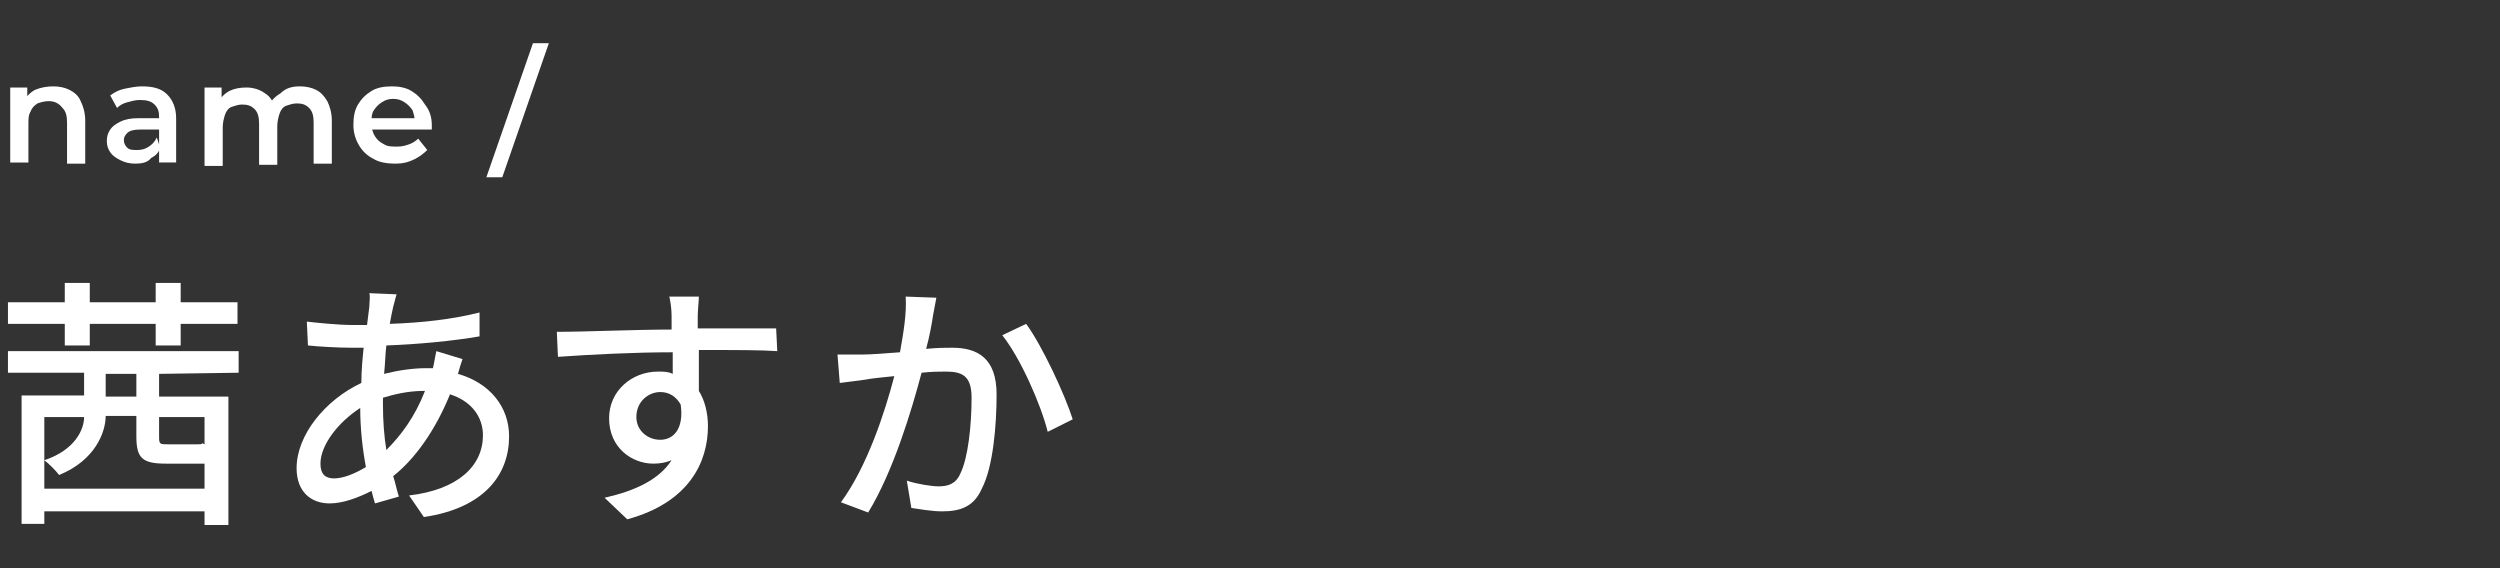
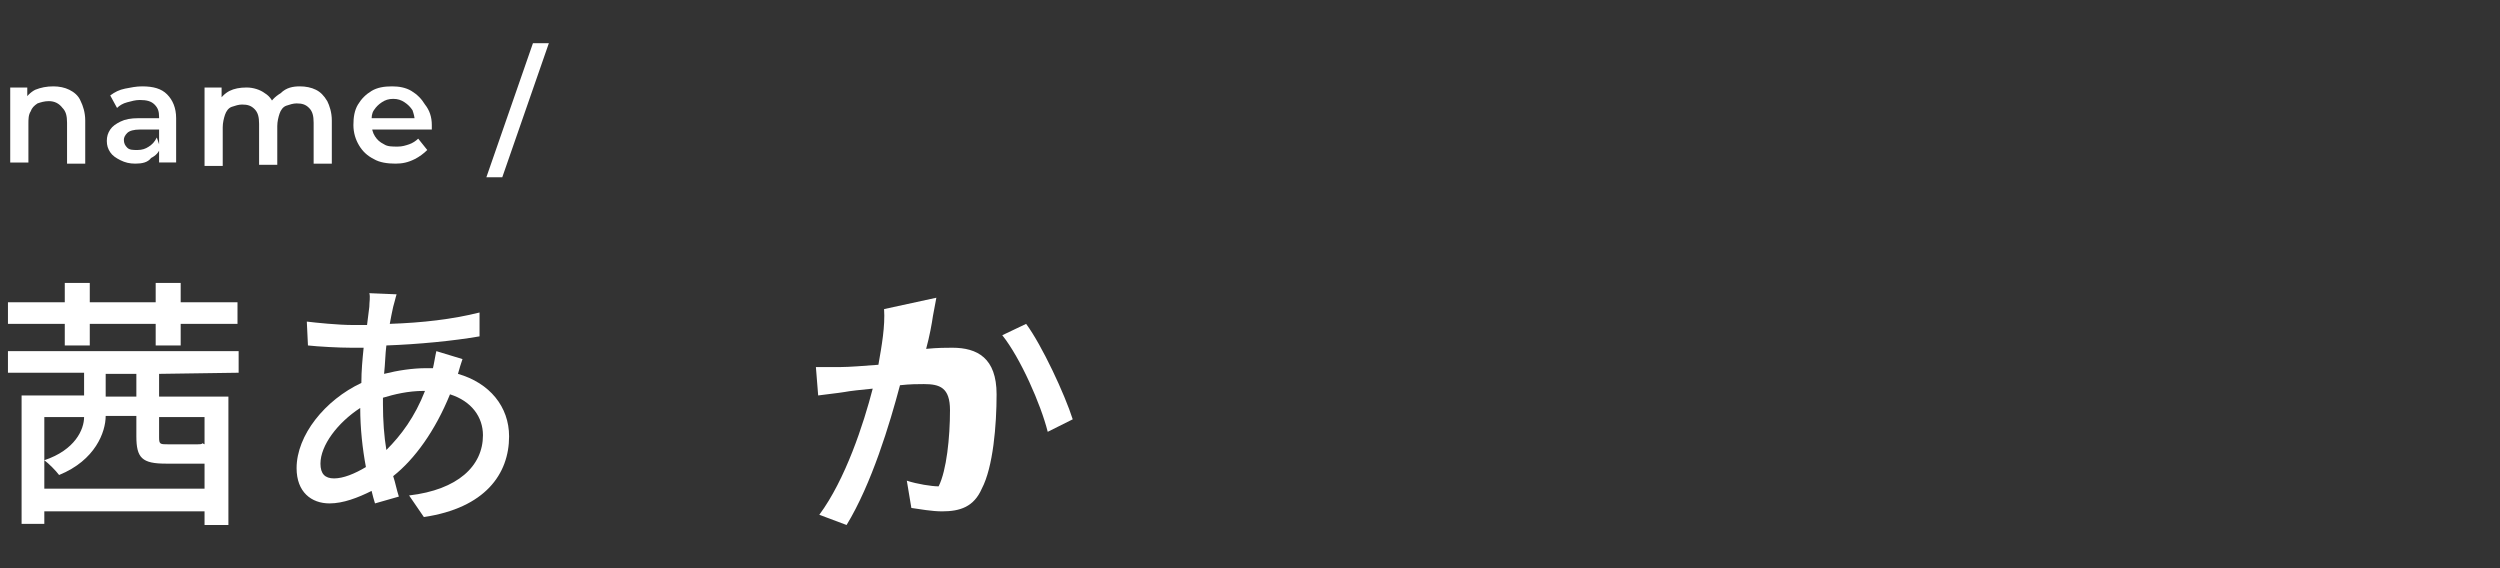
<svg xmlns="http://www.w3.org/2000/svg" version="1.1" id="レイヤー_1" x="0px" y="0px" viewBox="0 0 220 50" style="enable-background:new 0 0 220 50;" xml:space="preserve">
  <rect x="0" y="0" width="220" height="50" fill="#333333" stroke="none" />
  <style type="text/css">
	.st0{fill:#FFFFFF;}
</style>
  <path class="st0" d="M4.7,7.6c0.5,0,1,0.1,1.4,0.3c0.4,0.2,0.8,0.5,1,1c0.2,0.4,0.4,1,0.4,1.7v3.8H5.9v-3.6c0-0.6-0.1-1-0.4-1.3  C5.2,9.1,4.8,8.9,4.3,8.9c-0.4,0-0.7,0.1-1,0.2C3,9.3,2.8,9.5,2.7,9.8c-0.2,0.3-0.2,0.7-0.2,1.1v3.4H0.9V7.7h1.5v1.8L2.1,8.9  c0.2-0.4,0.6-0.8,1-1C3.6,7.7,4.1,7.6,4.7,7.6L4.7,7.6z" />
  <path class="st0" d="M11.9,14.4c-0.5,0-0.9-0.1-1.3-0.3c-0.4-0.2-0.7-0.4-0.9-0.7c-0.2-0.3-0.3-0.6-0.3-1c0-0.4,0.1-0.7,0.3-1  c0.2-0.3,0.5-0.5,0.9-0.7c0.4-0.2,0.9-0.3,1.6-0.3h1.9v1h-1.8c-0.5,0-0.9,0.1-1.1,0.3c-0.2,0.2-0.3,0.4-0.3,0.6  c0,0.3,0.1,0.5,0.3,0.7c0.2,0.2,0.5,0.2,0.9,0.2c0.4,0,0.7-0.1,1-0.3c0.3-0.2,0.5-0.4,0.7-0.8l0.3,0.9c-0.1,0.4-0.4,0.7-0.8,0.9  C13,14.3,12.5,14.4,11.9,14.4z M14,14.3V13L14,12.7v-2.4c0-0.5-0.1-0.8-0.4-1.1c-0.3-0.3-0.7-0.4-1.3-0.4c-0.4,0-0.7,0.1-1.1,0.2  c-0.4,0.1-0.7,0.3-0.9,0.5L9.7,8.4c0.4-0.3,0.8-0.5,1.3-0.6c0.5-0.1,1-0.2,1.5-0.2c1,0,1.7,0.2,2.2,0.7c0.5,0.5,0.8,1.2,0.8,2.1v3.9  H14z" />
  <path class="st0" d="M26.4,7.6c0.5,0,1,0.1,1.4,0.3c0.4,0.2,0.7,0.5,1,1c0.2,0.4,0.4,1,0.4,1.7v3.8h-1.6v-3.6c0-0.6-0.1-1-0.4-1.3  c-0.3-0.3-0.6-0.4-1.1-0.4c-0.3,0-0.6,0.1-0.9,0.2c-0.3,0.1-0.5,0.4-0.6,0.7c-0.1,0.3-0.2,0.7-0.2,1.1v3.4h-1.6v-3.6  c0-0.6-0.1-1-0.4-1.3c-0.3-0.3-0.6-0.4-1.1-0.4c-0.3,0-0.6,0.1-0.9,0.2c-0.3,0.1-0.5,0.4-0.6,0.7c-0.1,0.3-0.2,0.7-0.2,1.1v3.4H18  V7.7h1.5v1.8l-0.3-0.5c0.2-0.4,0.6-0.8,1-1c0.4-0.2,0.9-0.3,1.5-0.3c0.6,0,1.2,0.2,1.6,0.5c0.5,0.3,0.8,0.8,0.9,1.4l-0.6-0.2  c0.2-0.5,0.6-0.9,1.1-1.2C25.2,7.7,25.8,7.6,26.4,7.6L26.4,7.6z" />
  <path class="st0" d="M34.8,14.4c-0.7,0-1.4-0.1-1.9-0.4c-0.6-0.3-1-0.7-1.3-1.2c-0.3-0.5-0.5-1.1-0.5-1.8c0-0.7,0.1-1.3,0.4-1.8  c0.3-0.5,0.7-0.9,1.2-1.2c0.5-0.3,1.1-0.4,1.8-0.4c0.6,0,1.2,0.1,1.7,0.4c0.5,0.3,0.9,0.7,1.2,1.2C37.8,9.7,38,10.3,38,11  c0,0.1,0,0.1,0,0.2s0,0.2,0,0.2h-5.6v-1h4.7l-0.6,0.3c0-0.4-0.1-0.7-0.2-1c-0.2-0.3-0.4-0.5-0.7-0.7c-0.3-0.2-0.6-0.3-1-0.3  c-0.4,0-0.7,0.1-1,0.3c-0.3,0.2-0.5,0.4-0.7,0.7c-0.2,0.3-0.2,0.6-0.2,1v0.2c0,0.4,0.1,0.8,0.3,1.1c0.2,0.3,0.4,0.5,0.8,0.7  c0.3,0.2,0.7,0.2,1.2,0.2c0.4,0,0.7-0.1,1-0.2c0.3-0.1,0.6-0.3,0.8-0.5l0.8,1c-0.3,0.3-0.7,0.6-1.1,0.8  C35.9,14.3,35.4,14.4,34.8,14.4L34.8,14.4z" />
  <path class="st0" d="M42.8,15.6l4.1-11.8h1.4l-4.1,11.8H42.8z" />
  <path class="st0" d="M5.7,28.5h-5v-1.9h5v-1.7h2.2v1.7h5.8v-1.7h2.2v1.7h5v1.9h-5v1.9h-2.2v-1.9H7.9v1.9H5.7V28.5z M14,32.9v2h6.1  v11.3H18V45H3.9v1.1h-2V34.8h5.5v-2H0.7v-1.9H21v1.9L14,32.9L14,32.9z M18,43v-2.2c-0.2,0-0.3,0-0.5,0h-2.9c-2.1,0-2.6-0.5-2.6-2.4  v-1.8H9.3c0,1.4-0.9,3.9-4.1,5.2c-0.3-0.4-0.9-1-1.3-1.3V43L18,43z M3.9,36.7v3.8c2.7-0.9,3.5-2.7,3.5-3.8H3.9z M12,32.9H9.3v2H12  V32.9z M14,36.7v1.8c0,0.6,0.1,0.6,0.8,0.6h2.4c0.4,0,0.6,0,0.6-0.1l0.2,0.1v-2.4H14z" />
  <path class="st0" d="M40.7,31.6c-0.1,0.3-0.3,0.9-0.4,1.3c2.8,0.8,4.5,2.9,4.5,5.5c0,3.3-2.1,6.3-7.5,7.1L36,43.6  c4.3-0.5,6.5-2.6,6.5-5.3c0-1.6-1-3-2.9-3.6c-1.3,3.2-3.1,5.7-5,7.2c0.2,0.6,0.3,1.2,0.5,1.8L33,44.3c-0.1-0.3-0.2-0.7-0.3-1.1  c-1.2,0.6-2.5,1.1-3.7,1.1c-1.6,0-2.9-1-2.9-3.1c0-2.9,2.5-6,5.7-7.5c0-1.1,0.1-2.1,0.2-3.1h-1.1c-1.1,0-2.9-0.1-3.8-0.2L27,28.3  c0.8,0.1,2.8,0.3,4,0.3h1.3l0.2-1.6c0-0.4,0.1-0.9,0-1.2l2.4,0.1c-0.1,0.3-0.2,0.8-0.3,1.1c-0.1,0.4-0.2,1-0.3,1.5  c2.9-0.1,5.5-0.4,7.9-1l0,2.1c-2.3,0.4-5.4,0.7-8.2,0.8c-0.1,0.8-0.1,1.6-0.2,2.5c1.2-0.3,2.5-0.5,3.7-0.5c0.2,0,0.4,0,0.6,0  c0.1-0.4,0.2-1.1,0.3-1.5L40.7,31.6L40.7,31.6z M32.2,41.1c-0.3-1.6-0.5-3.4-0.5-5.2c-2,1.3-3.5,3.3-3.5,4.9c0,0.9,0.4,1.3,1.2,1.3  C30.2,42.1,31.2,41.7,32.2,41.1L32.2,41.1z M33.7,35.6c0,1.4,0.1,2.8,0.3,4c1.3-1.3,2.5-2.9,3.4-5.2h-0.1c-1.4,0-2.6,0.3-3.6,0.6  V35.6z" />
-   <path class="st0" d="M68.4,30.9c-1.4-0.1-3.5-0.1-6.9-0.1c0,1.2,0,2.6,0,3.6c0.5,0.8,0.8,1.9,0.8,3.1c0,3.1-1.6,6.7-7.1,8.2l-2-1.9  c2.7-0.6,4.8-1.6,5.9-3.3c-0.5,0.2-1,0.3-1.6,0.3c-1.9,0-3.9-1.4-3.9-4c0-2.4,2-4.1,4.3-4.1c0.5,0,0.9,0,1.3,0.2l0-1.9  c-3.5,0-7.2,0.2-10.1,0.4l-0.1-2.2c2.6,0,6.9-0.2,10.1-0.2c0-0.5,0-0.9,0-1.2c0-0.6-0.1-1.3-0.2-1.7h2.6c0,0.3-0.1,1.3-0.1,1.7  c0,0.3,0,0.7,0,1.1h6.9L68.4,30.9L68.4,30.9z M58.1,38.7c1.2,0,2.1-1,1.8-3.1c-0.4-0.7-1-1.1-1.8-1.1c-1,0-2.1,0.8-2.1,2.2  C56,37.9,57,38.7,58.1,38.7z" />
-   <path class="st0" d="M82.4,26.2c-0.1,0.5-0.2,1.1-0.3,1.6c-0.1,0.7-0.3,1.8-0.6,2.9c1-0.1,1.8-0.1,2.3-0.1c2.2,0,3.9,0.9,3.9,4.1  c0,2.7-0.3,6.4-1.3,8.3c-0.7,1.6-1.9,2-3.5,2c-0.9,0-2-0.2-2.7-0.3l-0.4-2.4c0.9,0.3,2.2,0.5,2.8,0.5c0.8,0,1.5-0.2,1.9-1.1  c0.7-1.4,1-4.3,1-6.7c0-2-0.9-2.3-2.3-2.3c-0.5,0-1.2,0-2.1,0.1c-0.9,3.4-2.5,8.7-4.7,12.3l-2.4-0.9c2.3-3.1,3.9-8,4.7-11.1  c-1,0.1-2,0.2-2.5,0.3c-0.6,0.1-1.6,0.2-2.3,0.3l-0.2-2.5c0.8,0,1.4,0,2.2,0c0.7,0,2-0.1,3.3-0.2c0.3-1.7,0.6-3.4,0.5-4.9L82.4,26.2  L82.4,26.2z M90.3,28.5c1.4,1.9,3.4,6.2,4.1,8.4L92.2,38c-0.6-2.4-2.4-6.5-4-8.5L90.3,28.5z" />
+   <path class="st0" d="M82.4,26.2c-0.1,0.5-0.2,1.1-0.3,1.6c-0.1,0.7-0.3,1.8-0.6,2.9c1-0.1,1.8-0.1,2.3-0.1c2.2,0,3.9,0.9,3.9,4.1  c0,2.7-0.3,6.4-1.3,8.3c-0.7,1.6-1.9,2-3.5,2c-0.9,0-2-0.2-2.7-0.3l-0.4-2.4c0.9,0.3,2.2,0.5,2.8,0.5c0.7-1.4,1-4.3,1-6.7c0-2-0.9-2.3-2.3-2.3c-0.5,0-1.2,0-2.1,0.1c-0.9,3.4-2.5,8.7-4.7,12.3l-2.4-0.9c2.3-3.1,3.9-8,4.7-11.1  c-1,0.1-2,0.2-2.5,0.3c-0.6,0.1-1.6,0.2-2.3,0.3l-0.2-2.5c0.8,0,1.4,0,2.2,0c0.7,0,2-0.1,3.3-0.2c0.3-1.7,0.6-3.4,0.5-4.9L82.4,26.2  L82.4,26.2z M90.3,28.5c1.4,1.9,3.4,6.2,4.1,8.4L92.2,38c-0.6-2.4-2.4-6.5-4-8.5L90.3,28.5z" />
</svg>